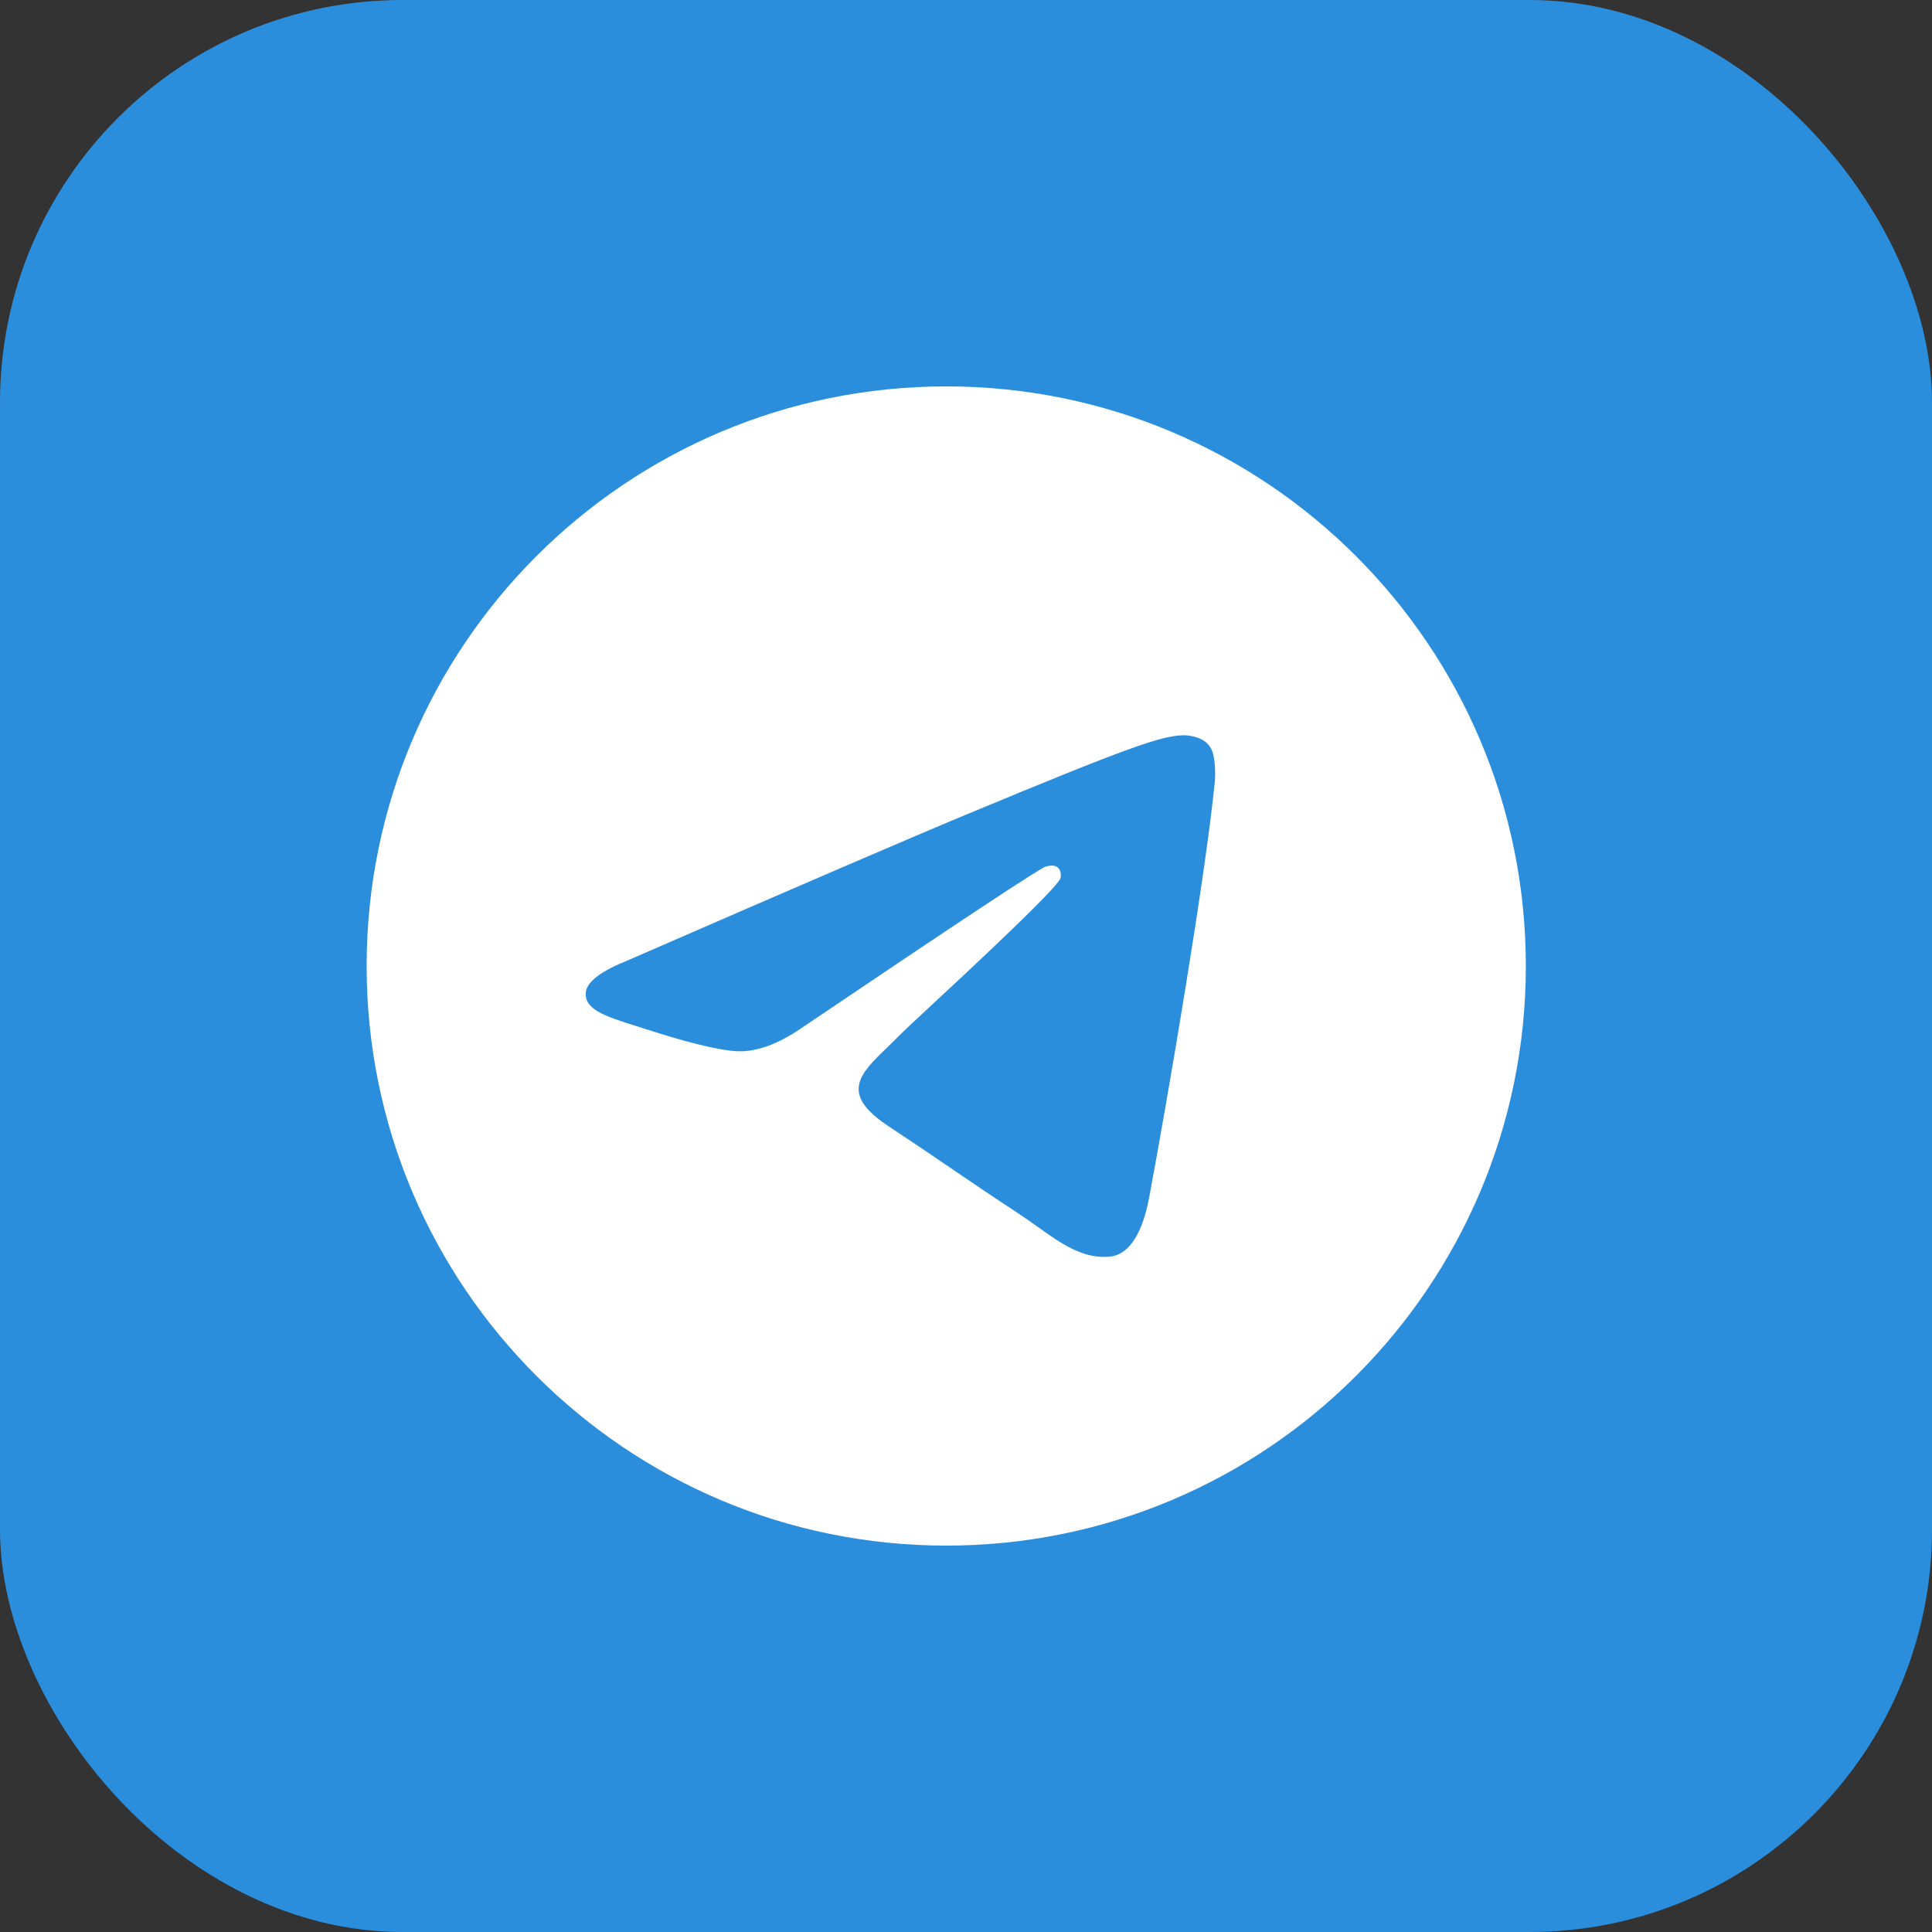
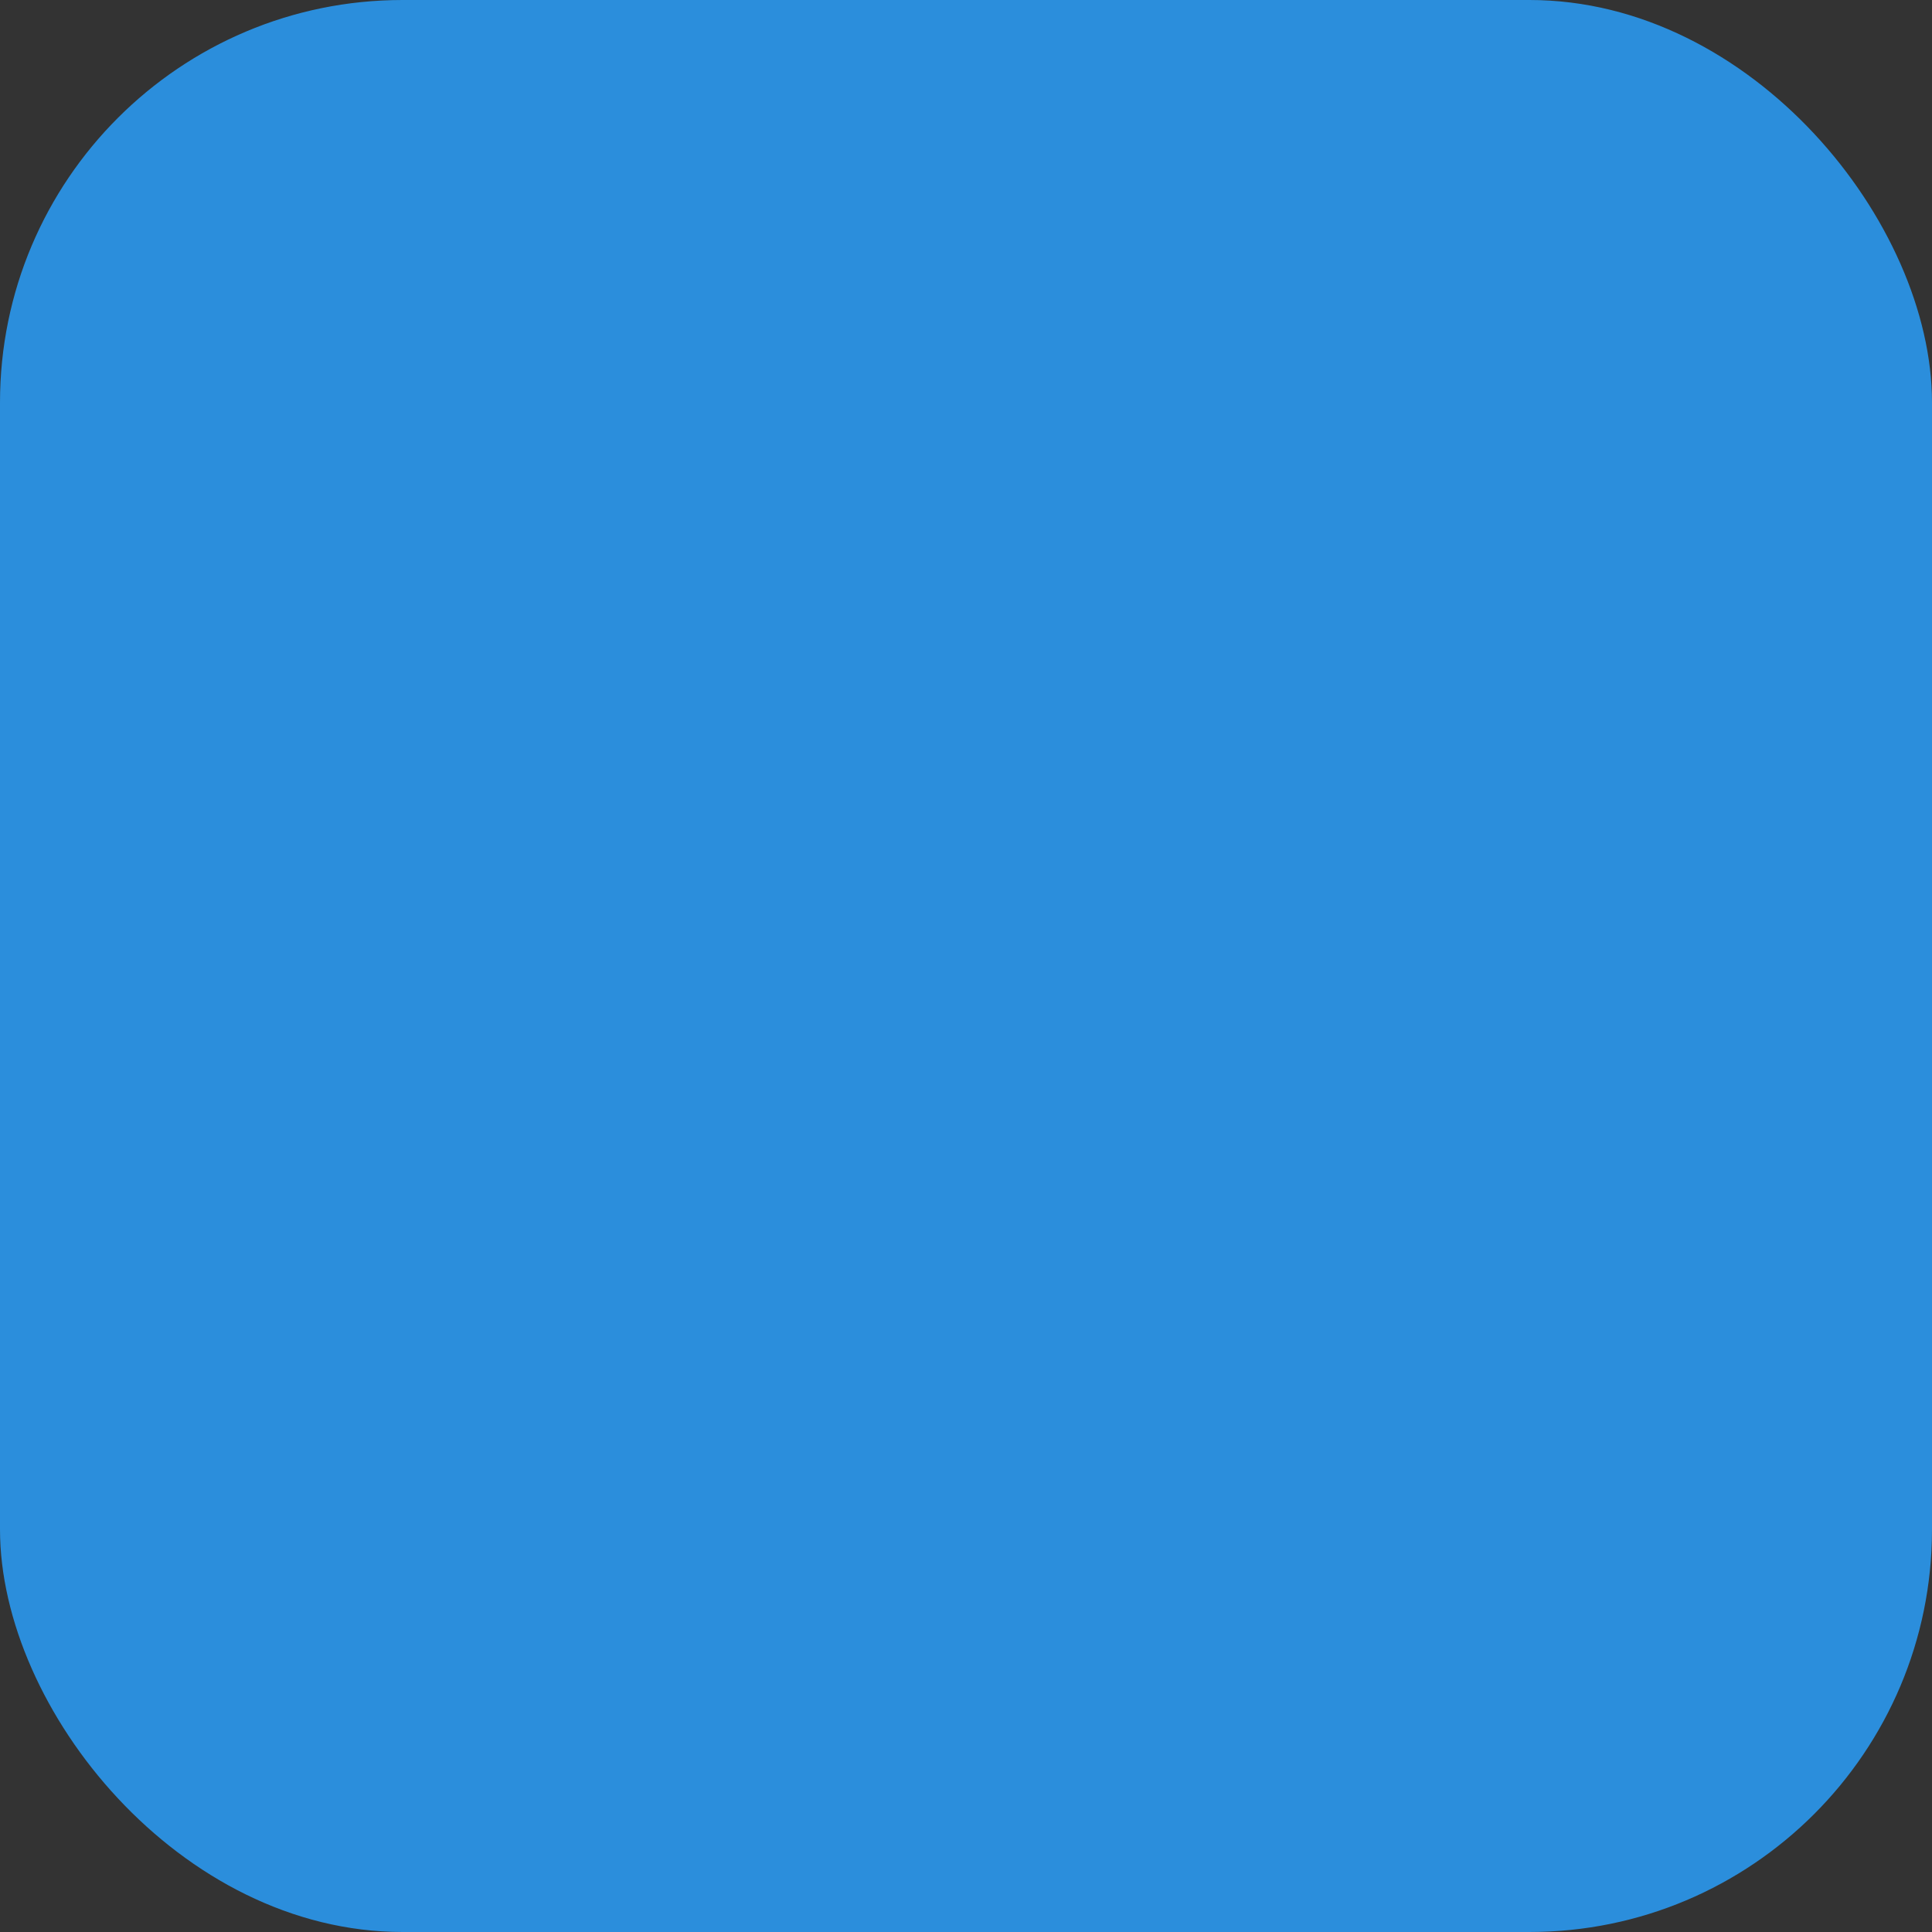
<svg xmlns="http://www.w3.org/2000/svg" width="48" height="48" viewBox="0 0 48 48" fill="none">
  <rect x="0" y="0" width="48" height="48" fill="#333333" stroke="none" />
  <rect width="48" height="48" rx="10" fill="#2B8EDC" />
  <g clip-path="url(#clip0_1359_4458)">
-     <path fill-rule="evenodd" clip-rule="evenodd" d="M37.909 24C37.909 31.953 31.462 38.4 23.509 38.4C15.556 38.4 9.109 31.953 9.109 24C9.109 16.047 15.556 9.6 23.509 9.6C31.462 9.6 37.909 16.047 37.909 24ZM24.025 20.23C22.625 20.812 19.825 22.018 15.627 23.847C14.946 24.118 14.589 24.384 14.556 24.643C14.501 25.081 15.05 25.254 15.797 25.489C15.899 25.52 16.004 25.554 16.112 25.589C16.847 25.828 17.837 26.107 18.351 26.119C18.817 26.128 19.338 25.936 19.912 25.542C23.834 22.894 25.859 21.556 25.986 21.527C26.076 21.507 26.2 21.481 26.284 21.556C26.369 21.631 26.36 21.772 26.351 21.81C26.297 22.042 24.143 24.045 23.028 25.081C22.68 25.404 22.434 25.634 22.384 25.686C22.271 25.803 22.156 25.914 22.045 26.021C21.362 26.679 20.85 27.173 22.073 27.979C22.661 28.367 23.132 28.687 23.601 29.007C24.114 29.356 24.625 29.704 25.287 30.138C25.456 30.248 25.617 30.363 25.773 30.475C26.37 30.9 26.906 31.282 27.568 31.222C27.953 31.186 28.35 30.824 28.552 29.745C29.029 27.195 29.967 21.669 30.184 19.392C30.203 19.193 30.179 18.938 30.16 18.826C30.14 18.713 30.1 18.554 29.955 18.436C29.782 18.296 29.516 18.266 29.397 18.268C28.855 18.278 28.024 18.567 24.025 20.23Z" fill="white" />
-   </g>
+     </g>
  <defs>
    <clipPath id="clip0_1359_4458">
-       <rect width="28.8" height="28.8" fill="white" transform="translate(9.109 9.6)" />
-     </clipPath>
+       </clipPath>
  </defs>
</svg>